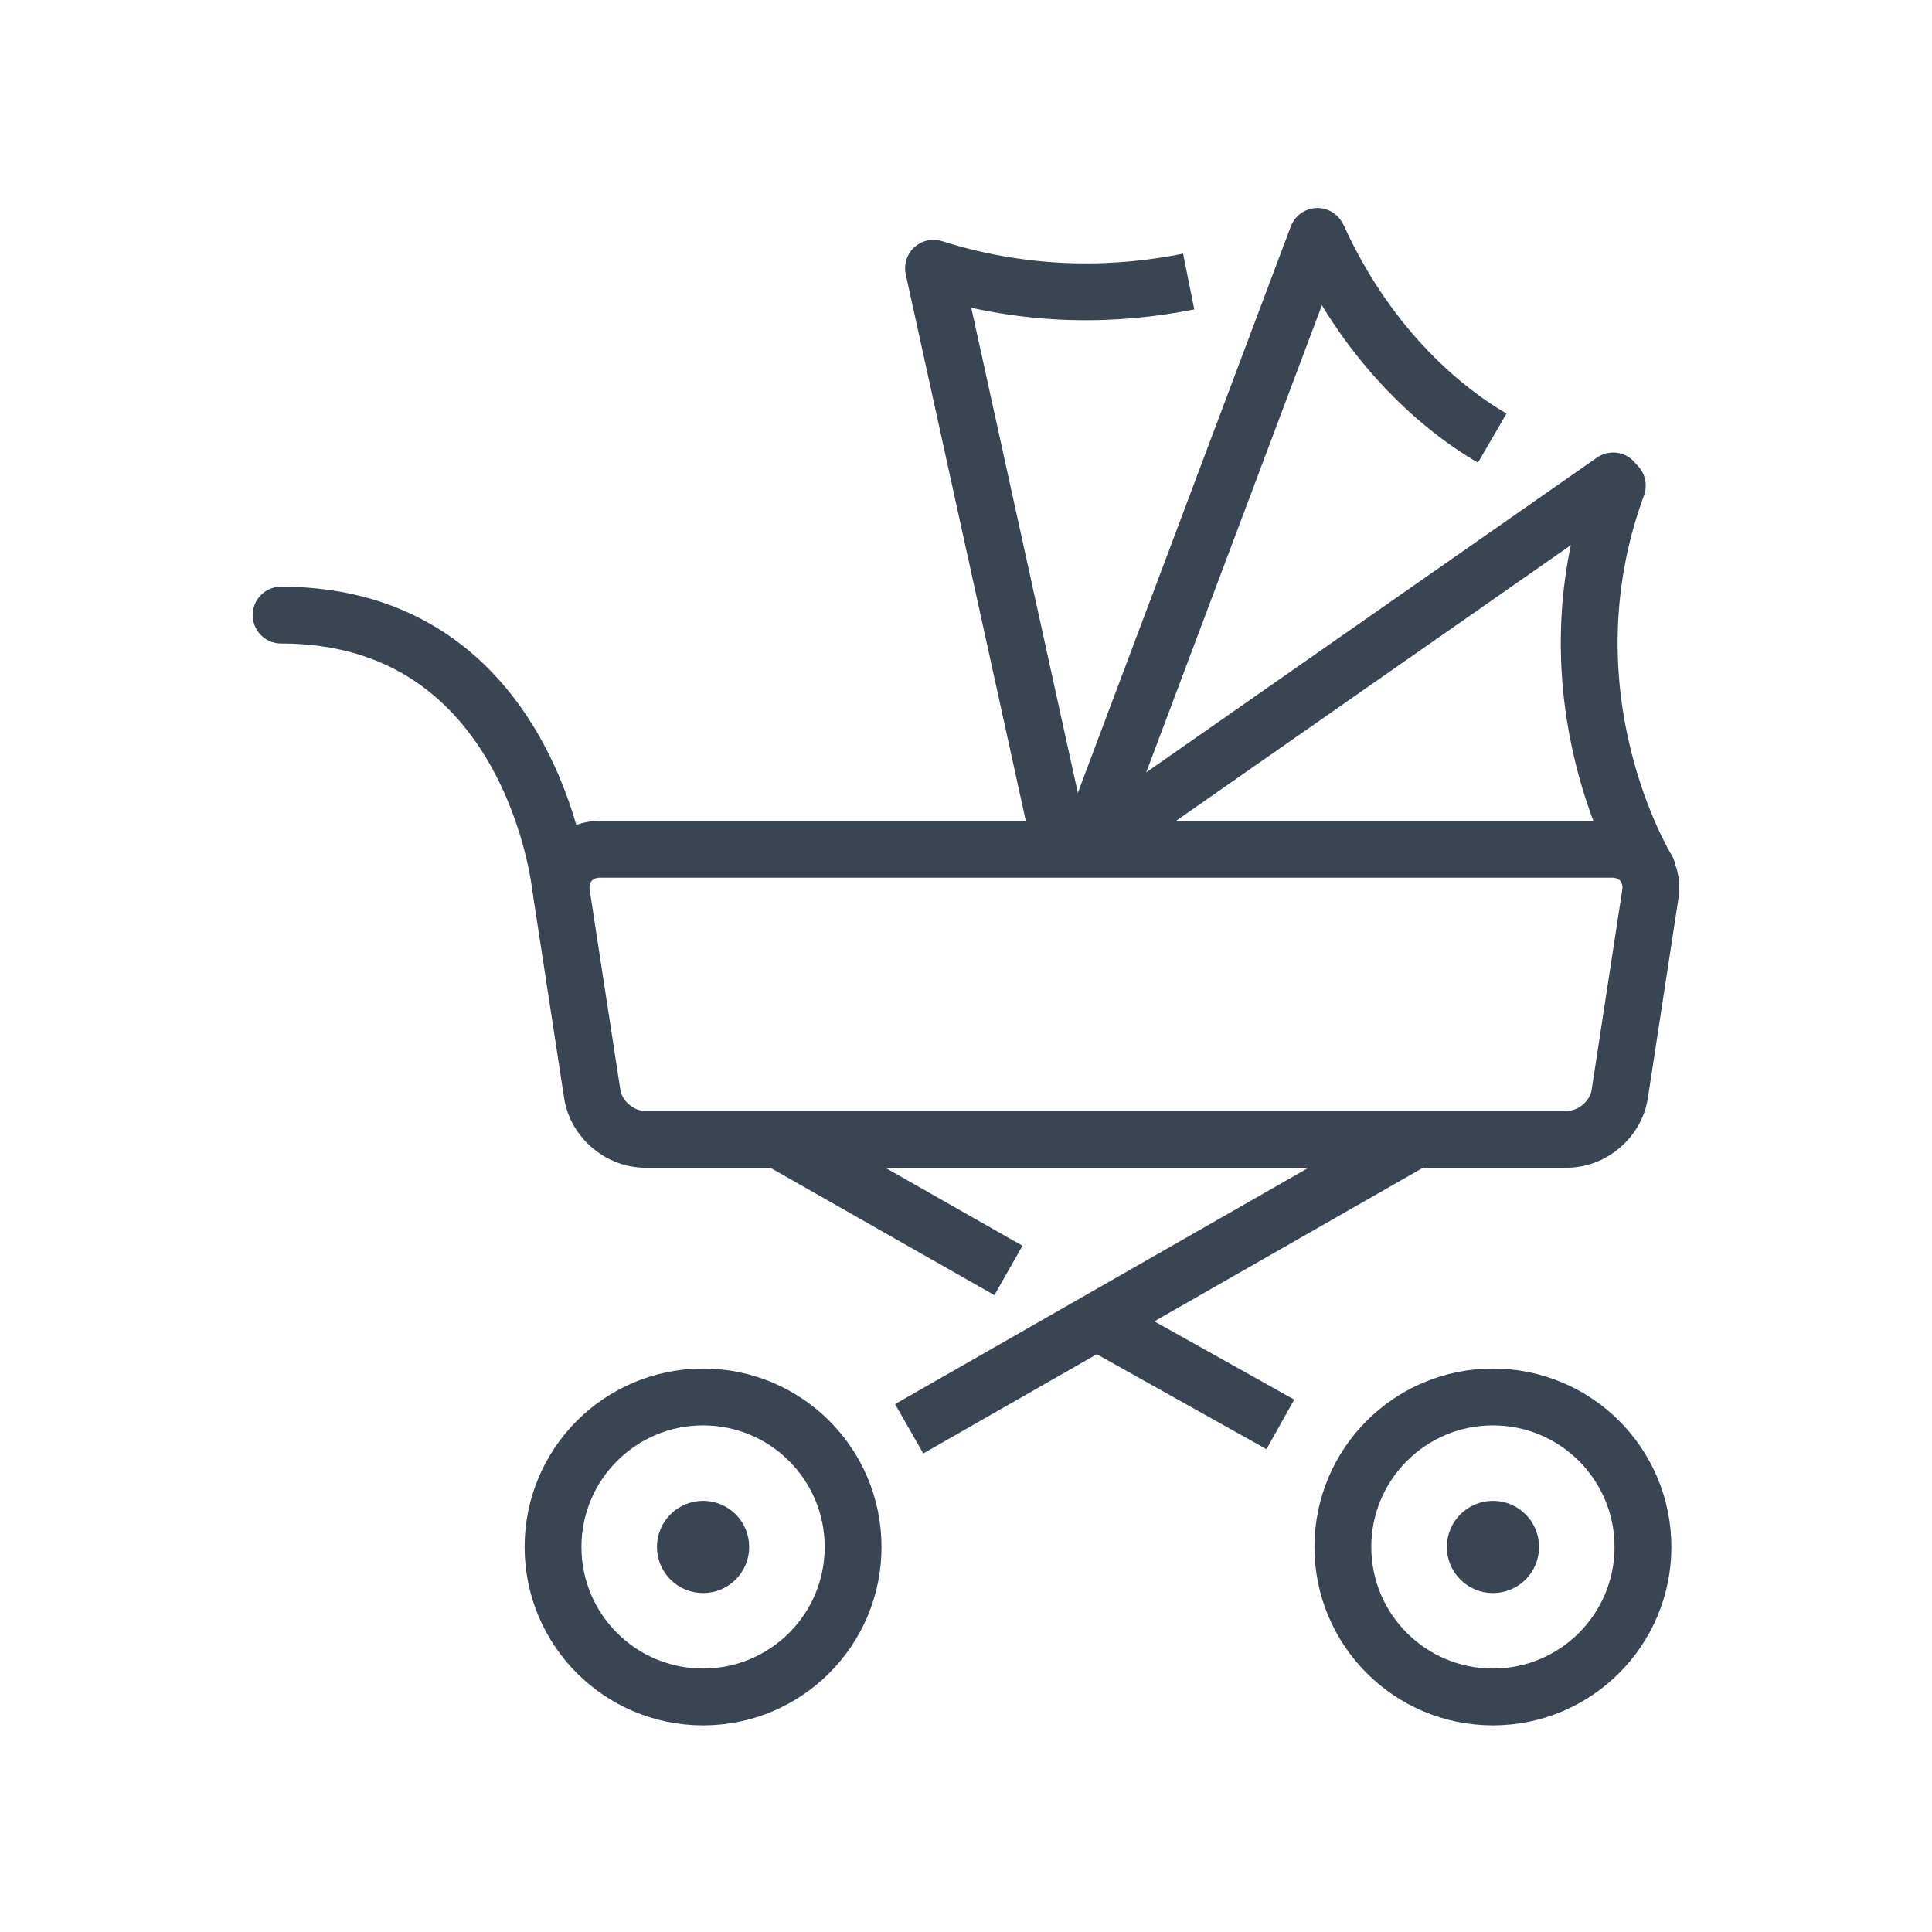
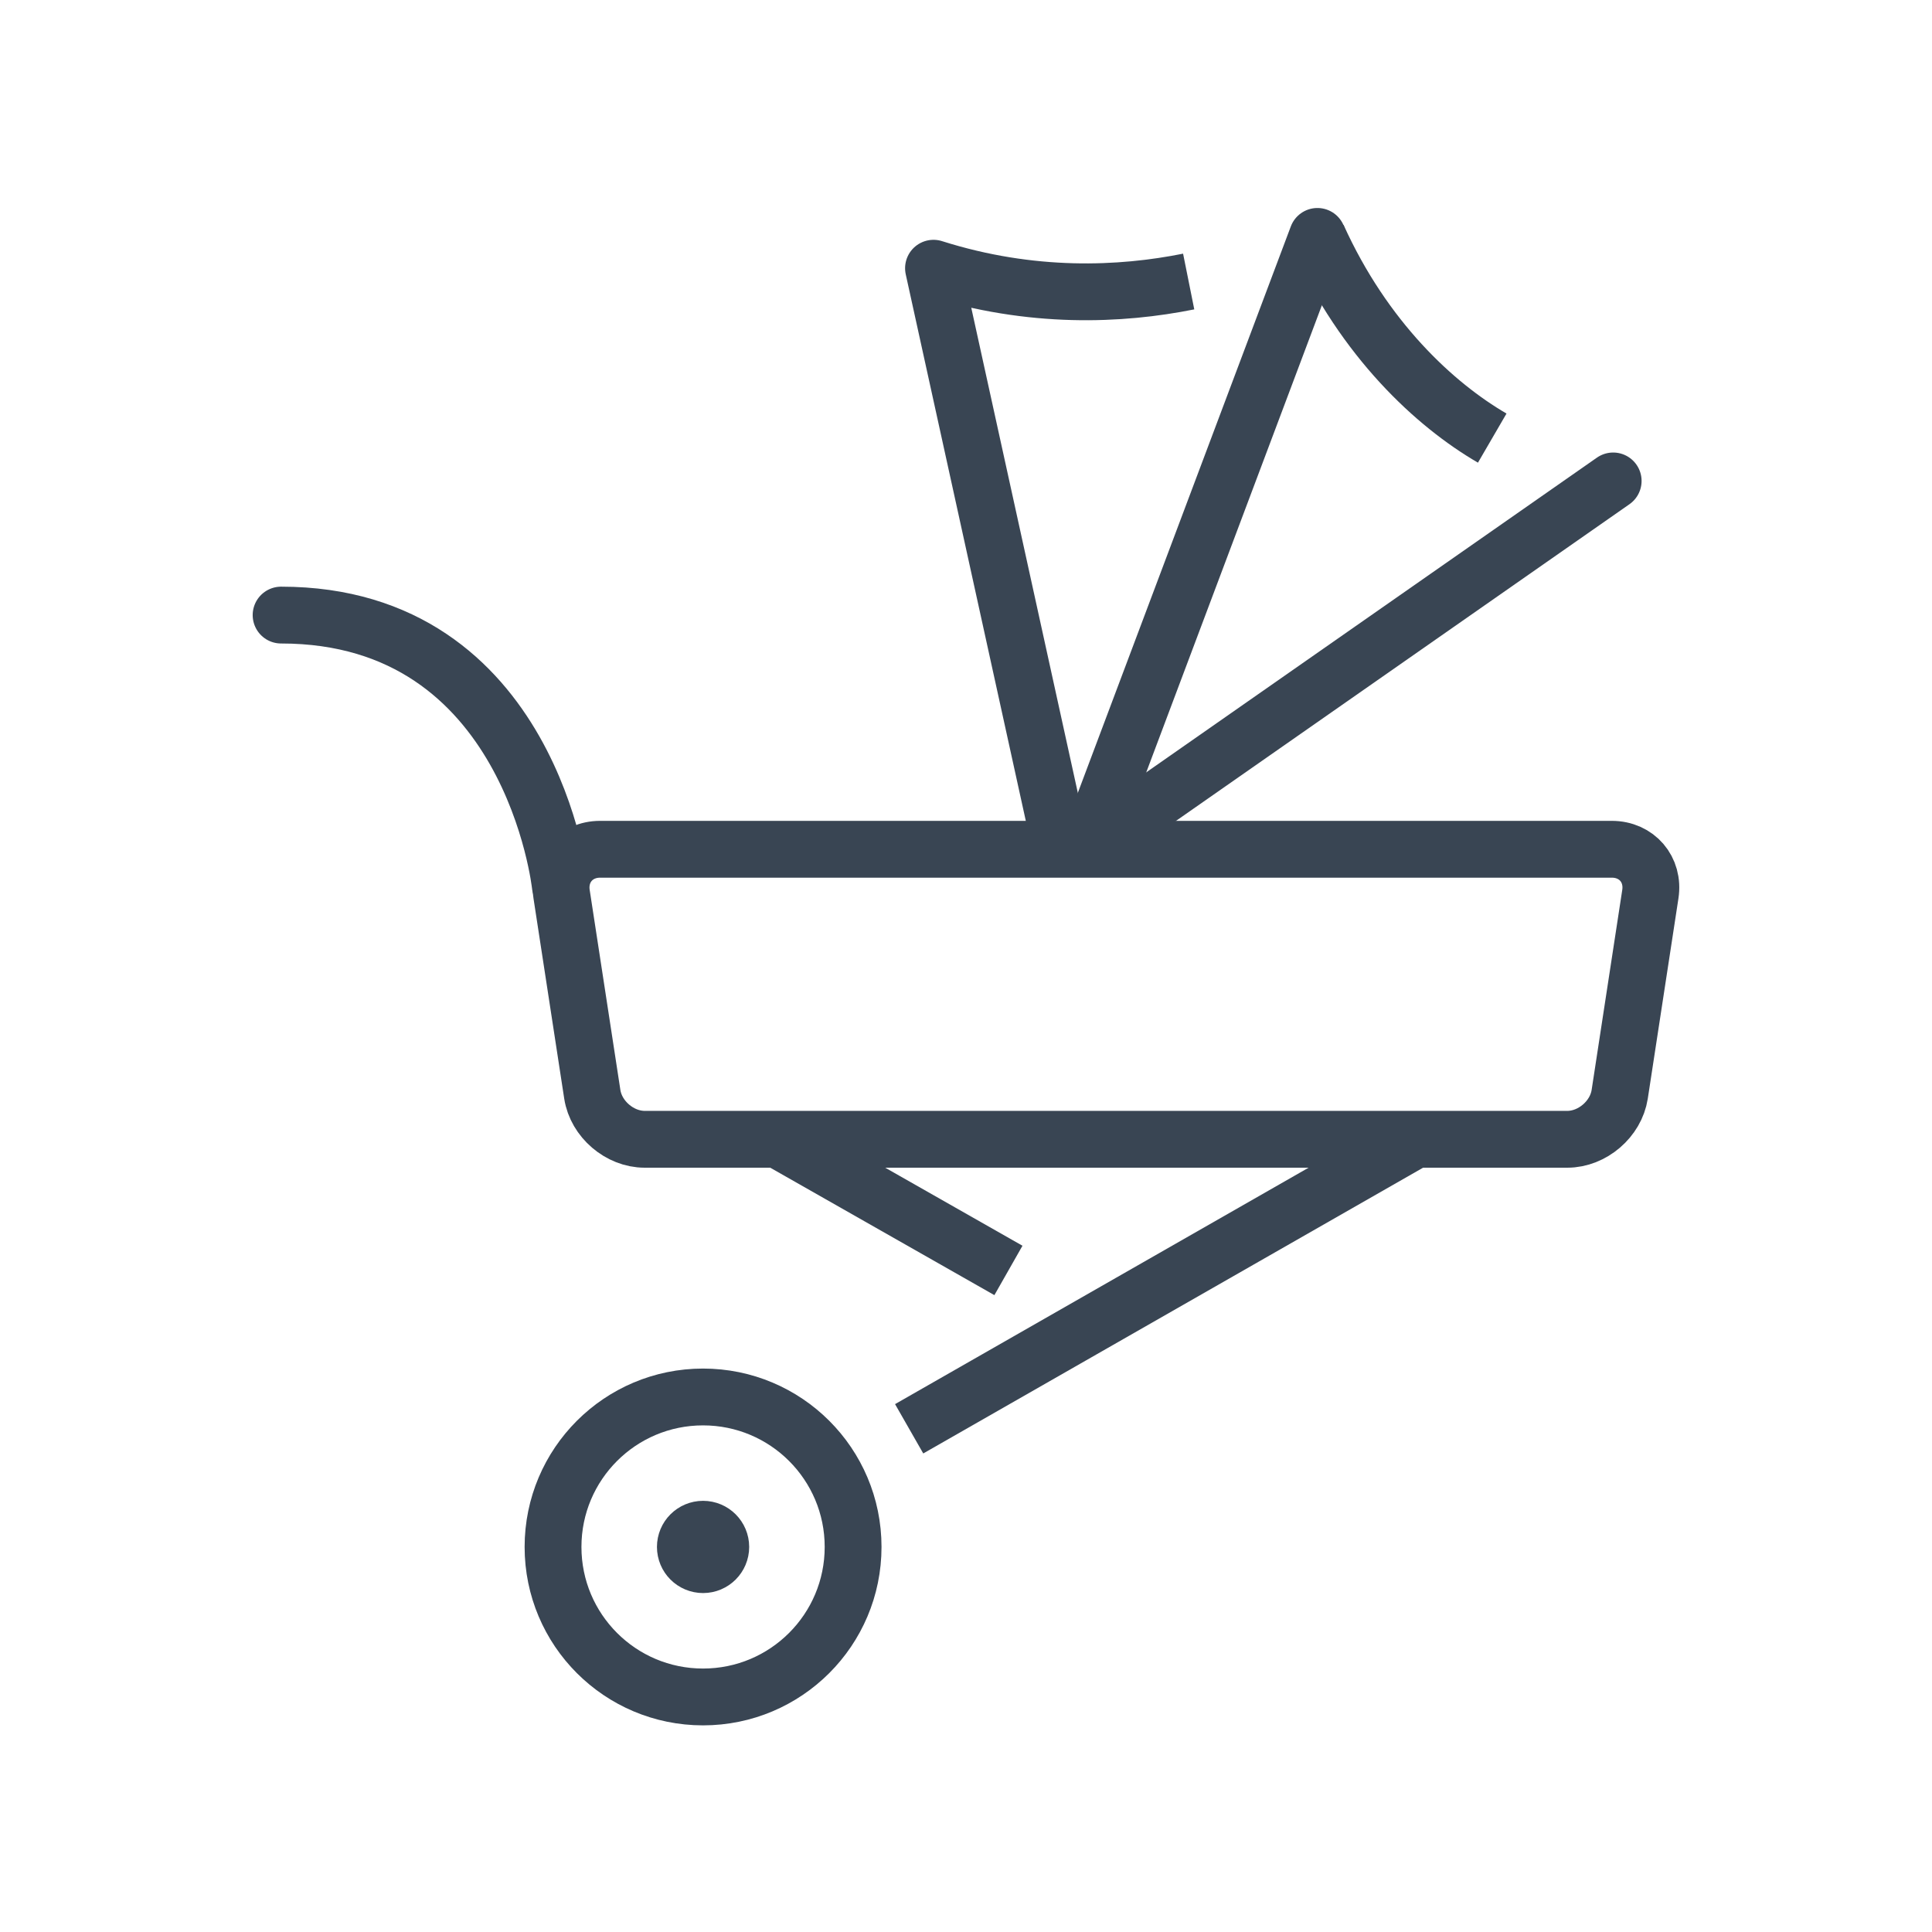
<svg xmlns="http://www.w3.org/2000/svg" version="1.1" id="Layer_1" x="0px" y="0px" width="85px" height="85px" viewBox="0 0 85 85" enable-background="new 0 0 85 85" xml:space="preserve">
  <g>
    <path fill="none" stroke="#394553" stroke-width="2.5" stroke-linecap="round" stroke-miterlimit="10" d="M71.26,48.147   c-0.168,1.087-1.203,1.977-2.305,1.977H28.363c-1.101,0-2.137-0.89-2.304-1.977l-1.351-8.805c-0.167-1.088,0.597-1.978,1.697-1.978   h44.506c1.102,0,1.865,0.89,1.697,1.978L71.26,48.147z" />
    <path fill="none" stroke="#394553" stroke-width="2.5" stroke-linejoin="round" stroke-miterlimit="10" d="M52.297,12.386   c-2.98,0.598-6.91,0.784-11.227-0.585l5.604,25.511" />
    <line fill="none" stroke="#394553" stroke-width="2.5" stroke-linecap="round" stroke-linejoin="round" stroke-miterlimit="10" x1="47.842" y1="37.312" x2="57.961" y2="10.401" />
    <line fill="none" stroke="#394553" stroke-width="2.5" stroke-linecap="round" stroke-linejoin="round" stroke-miterlimit="10" x1="47.842" y1="37.312" x2="70.973" y2="21.159" />
    <path fill="none" stroke="#394553" stroke-width="2.5" stroke-linejoin="round" stroke-miterlimit="10" d="M65.652,19.275   c-2.525-1.468-5.633-4.34-7.68-8.867" />
-     <path fill="none" stroke="#394553" stroke-width="2.5" stroke-linecap="round" stroke-linejoin="round" stroke-miterlimit="10" d="   M72.467,38.249c-0.002-0.002-4.721-7.608-1.311-16.886" />
    <path fill="none" stroke="#394553" stroke-width="2.5" stroke-linecap="round" stroke-miterlimit="10" d="M24.65,38.957   c0,0-1.266-11.896-12.283-11.896" />
    <path fill="none" stroke="#394553" stroke-width="2.5" stroke-linecap="round" stroke-linejoin="round" stroke-miterlimit="10" d="   M58.008,10.343" />
    <path fill="none" stroke="#394553" stroke-width="2.5" stroke-linecap="round" stroke-linejoin="round" stroke-miterlimit="10" d="   M56.277,14.865" />
    <line fill="none" stroke="#394553" stroke-width="2.5" stroke-miterlimit="10" x1="62.232" y1="50.15" x2="39.999" y2="62.861" />
-     <line fill="none" stroke="#394553" stroke-width="2.5" stroke-miterlimit="10" x1="48.125" y1="58.076" x2="56.33" y2="62.668" />
    <line fill="none" stroke="#394553" stroke-width="2.5" stroke-miterlimit="10" x1="34.264" y1="50.15" x2="44.367" y2="55.894" />
    <g>
      <path fill="none" stroke="#394553" stroke-width="2.5" stroke-miterlimit="10" d="M37.533,68.059c0,3.648-2.956,6.6-6.602,6.6    c-3.645,0-6.6-2.951-6.6-6.6c0-3.646,2.955-6.598,6.6-6.598C34.577,61.461,37.533,64.412,37.533,68.059z" />
      <g>
        <circle fill="#394553" stroke="#394553" stroke-width="2.5" stroke-miterlimit="10" cx="30.932" cy="68.059" r="0.779" />
      </g>
    </g>
    <g>
-       <path fill="none" stroke="#394553" stroke-width="2.5" stroke-miterlimit="10" d="M72.283,68.059c0,3.648-2.955,6.6-6.602,6.6    c-3.645,0-6.6-2.951-6.6-6.6c0-3.646,2.955-6.598,6.6-6.598C69.328,61.461,72.283,64.412,72.283,68.059z" />
      <g>
-         <circle fill="#394553" stroke="#394553" stroke-width="2.5" stroke-miterlimit="10" cx="65.684" cy="68.059" r="0.779" />
-       </g>
+         </g>
    </g>
  </g>
</svg>